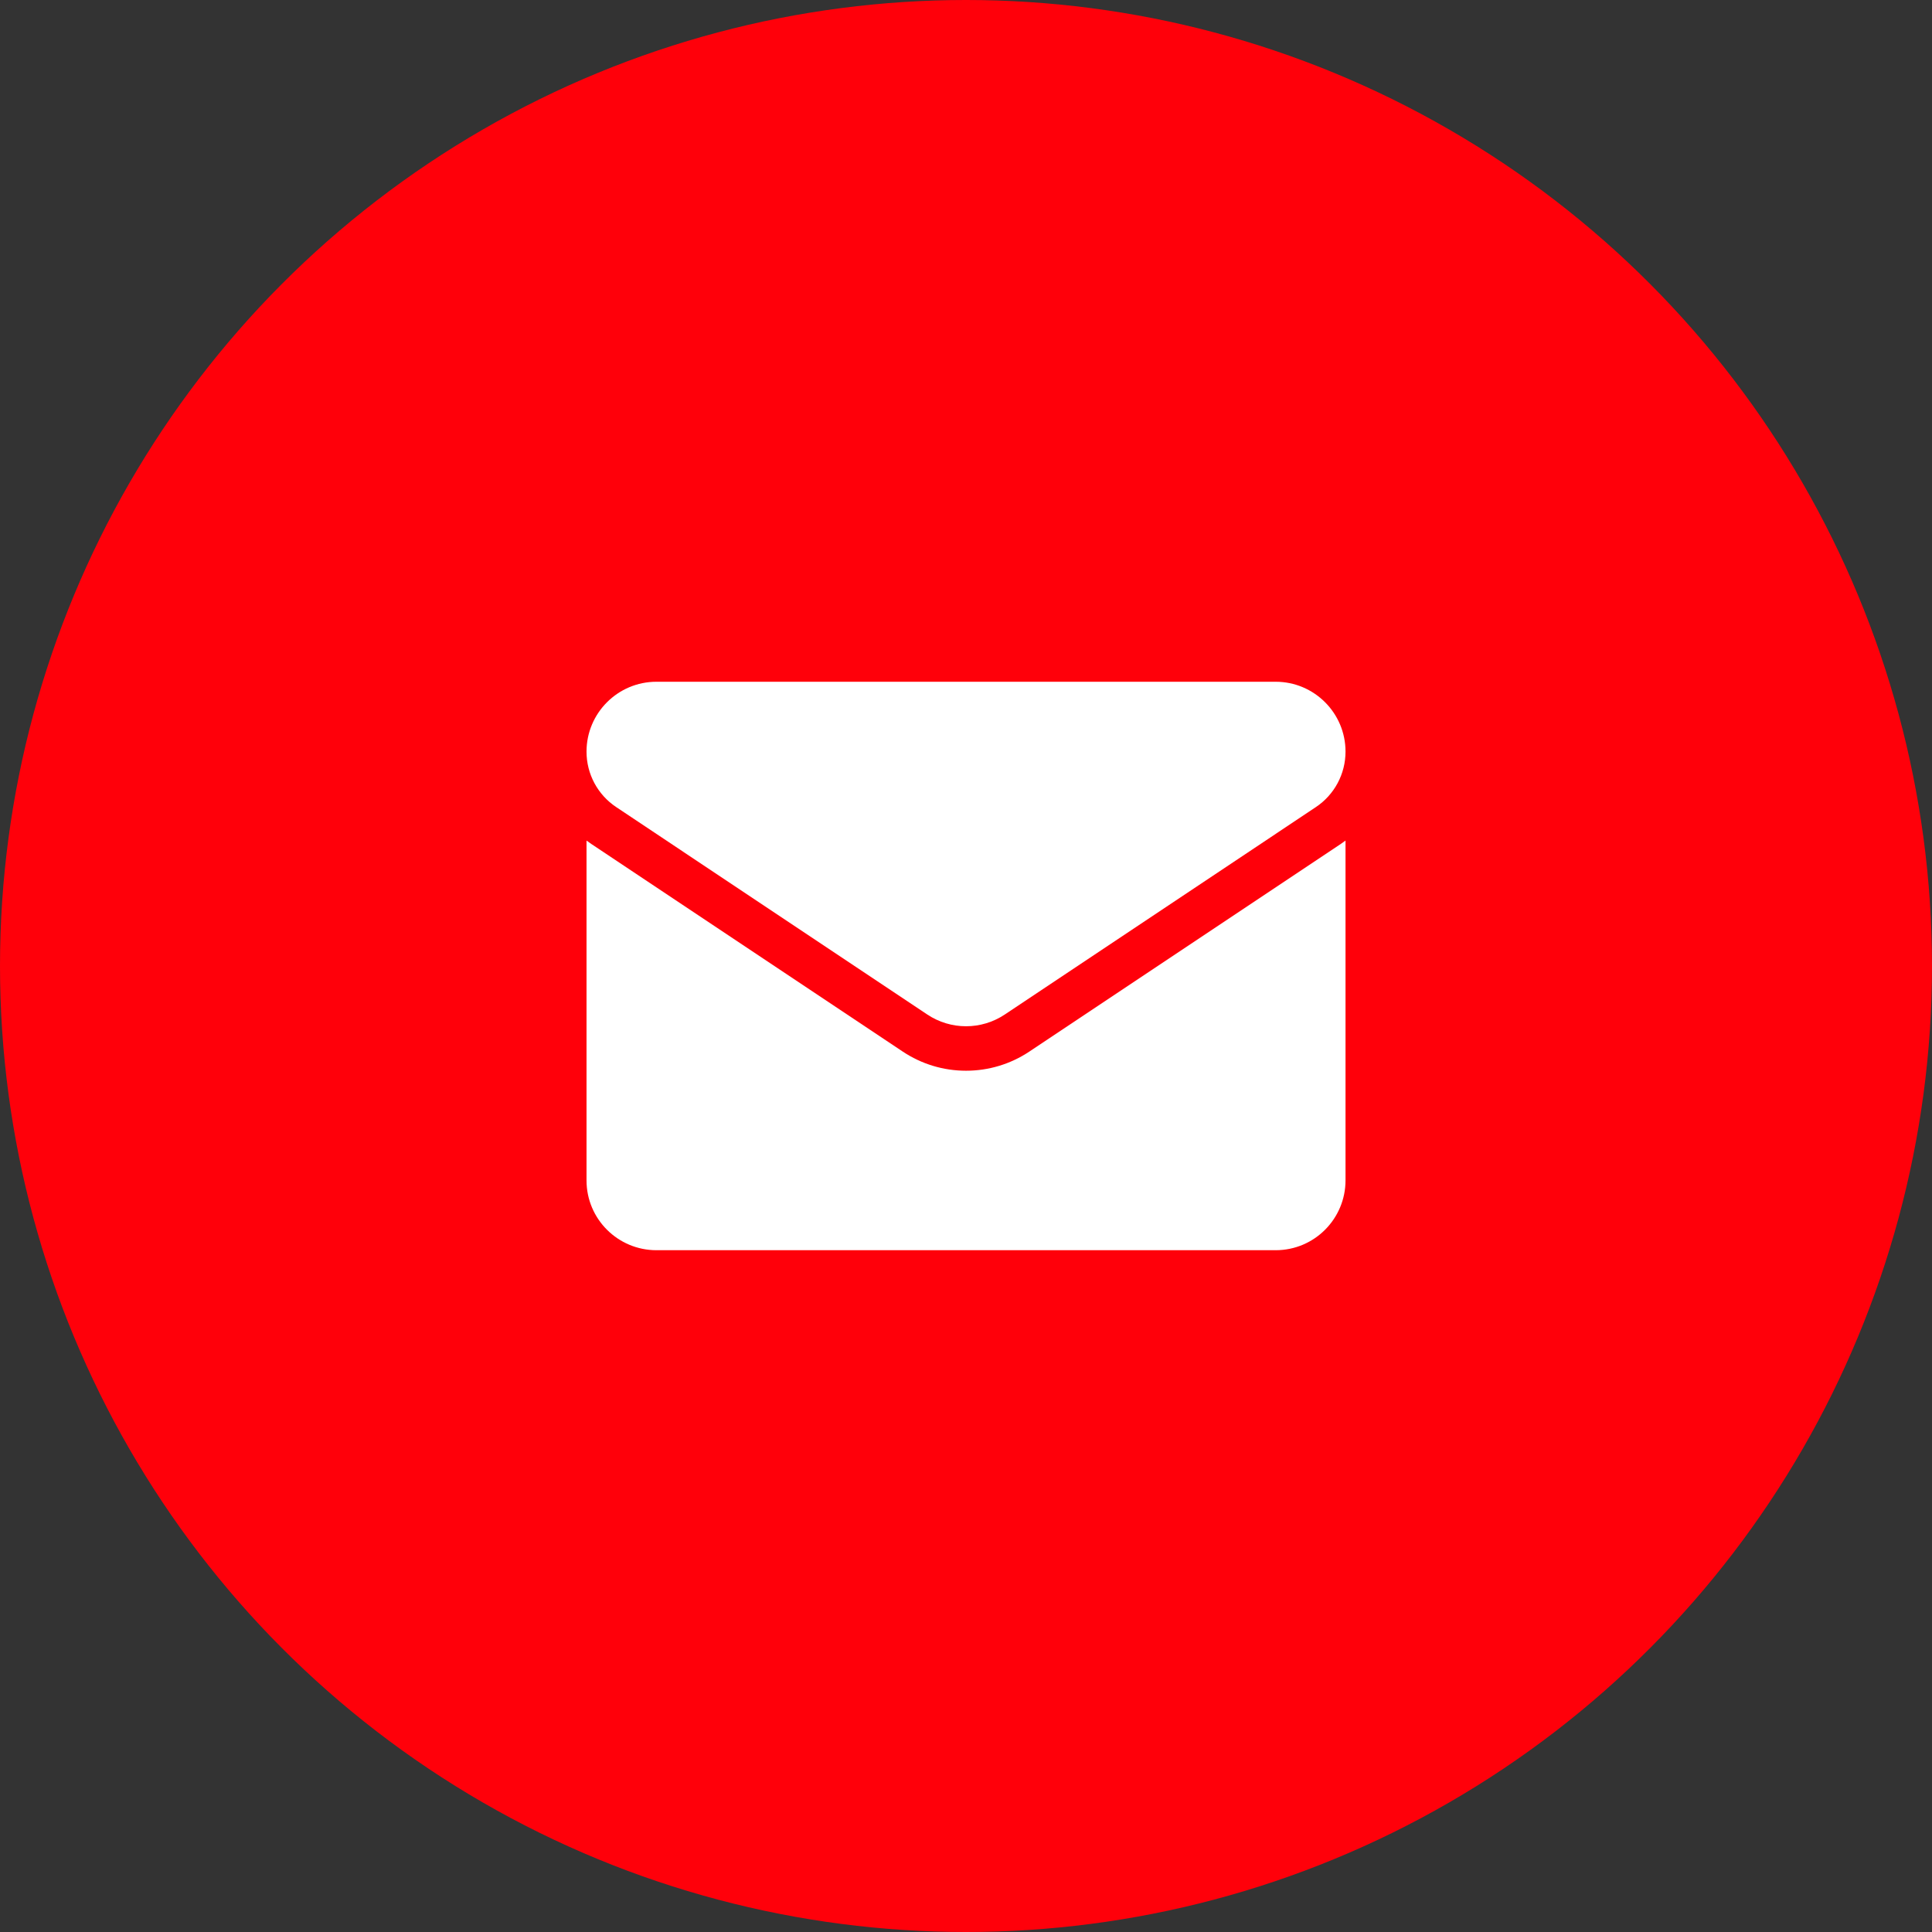
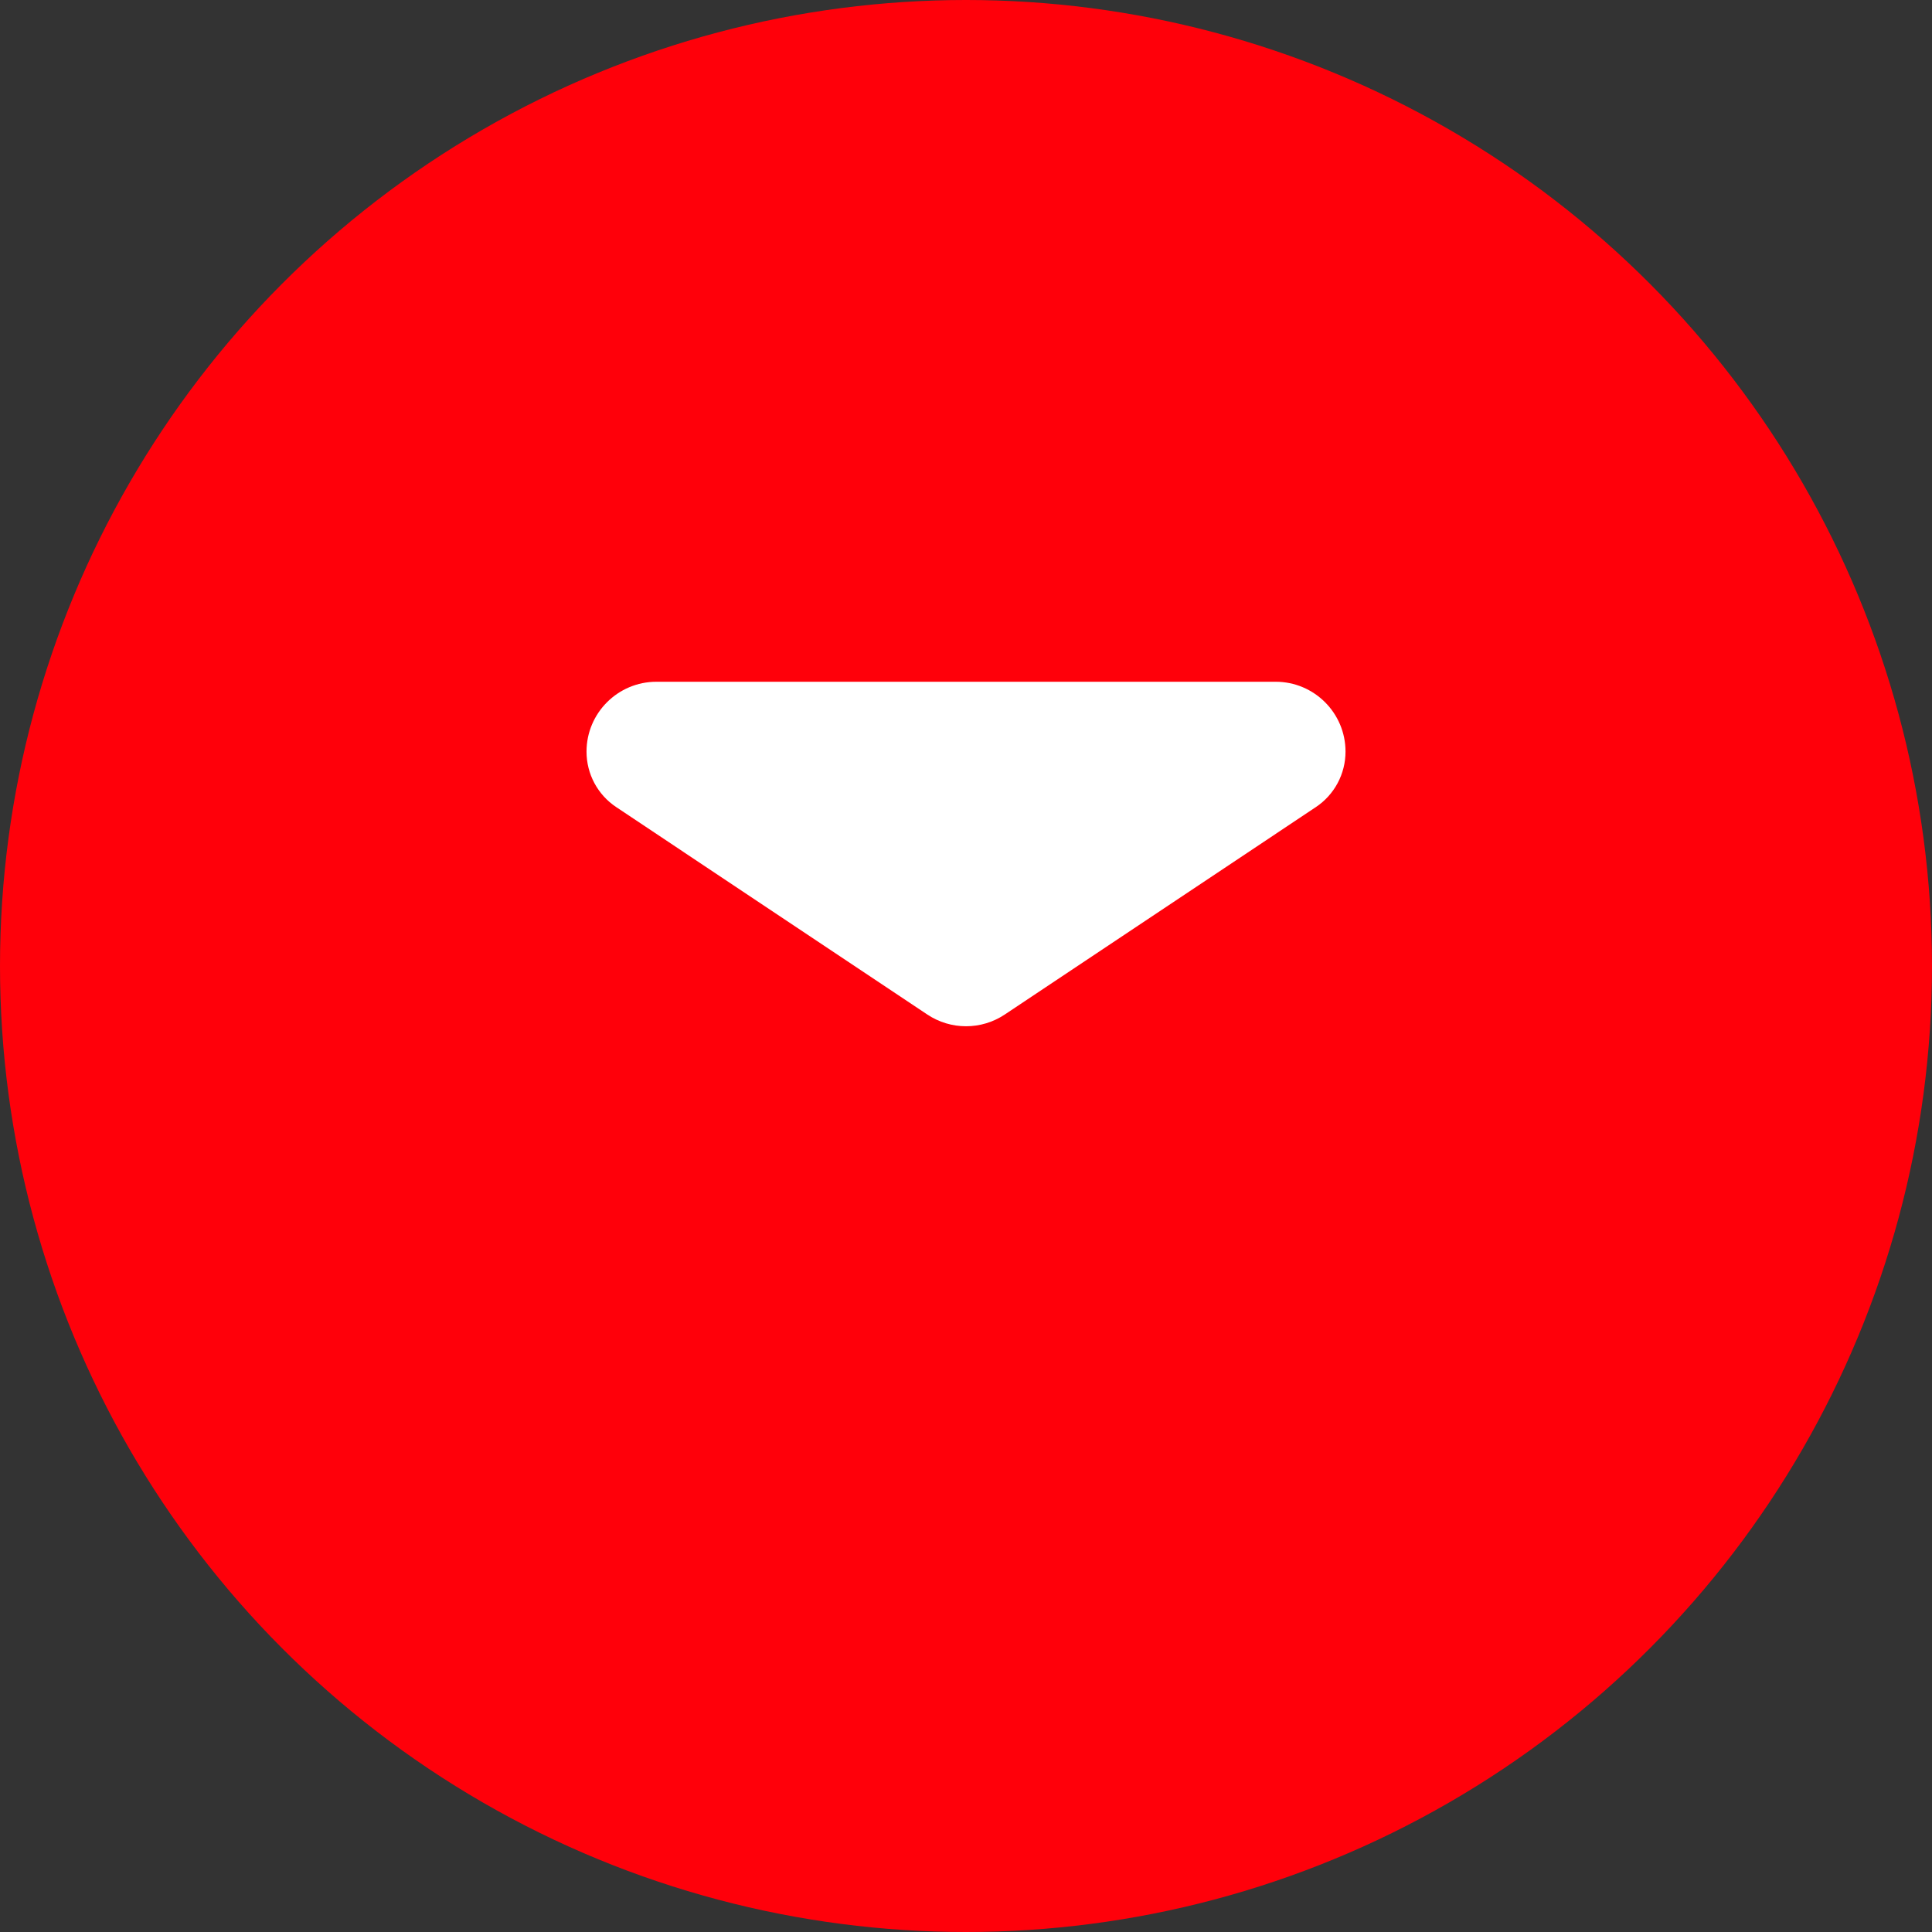
<svg xmlns="http://www.w3.org/2000/svg" width="48" height="48" viewBox="0 0 48 48" fill="none">
  <rect x="0" y="0" width="48" height="48" fill="#333333" stroke="none" />
  <circle cx="24" cy="24" r="24" fill="#FF000A" />
  <g clip-path="url(#clip0_28_564)">
-     <path d="M25.577 26.124C25.108 26.437 24.563 26.602 24.001 26.602C23.439 26.602 22.894 26.437 22.425 26.124L14.698 20.973C14.655 20.944 14.613 20.915 14.572 20.884V29.325C14.572 30.293 15.358 31.061 16.308 31.061H31.693C32.661 31.061 33.429 30.276 33.429 29.325V20.884C33.388 20.915 33.346 20.944 33.304 20.973L25.577 26.124Z" fill="white" />
    <path d="M15.311 20.053L23.038 25.205C23.33 25.4 23.666 25.497 24.001 25.497C24.336 25.497 24.671 25.4 24.964 25.205L32.691 20.053C33.153 19.745 33.429 19.229 33.429 18.673C33.429 17.716 32.651 16.938 31.694 16.938H16.308C15.351 16.938 14.572 17.716 14.572 18.674C14.572 19.229 14.848 19.745 15.311 20.053Z" fill="white" />
  </g>
  <defs>
    <clipPath id="clip0_28_564">
      <rect width="18.857" height="18.857" fill="white" transform="translate(14.572 14.57)" />
    </clipPath>
  </defs>
</svg>